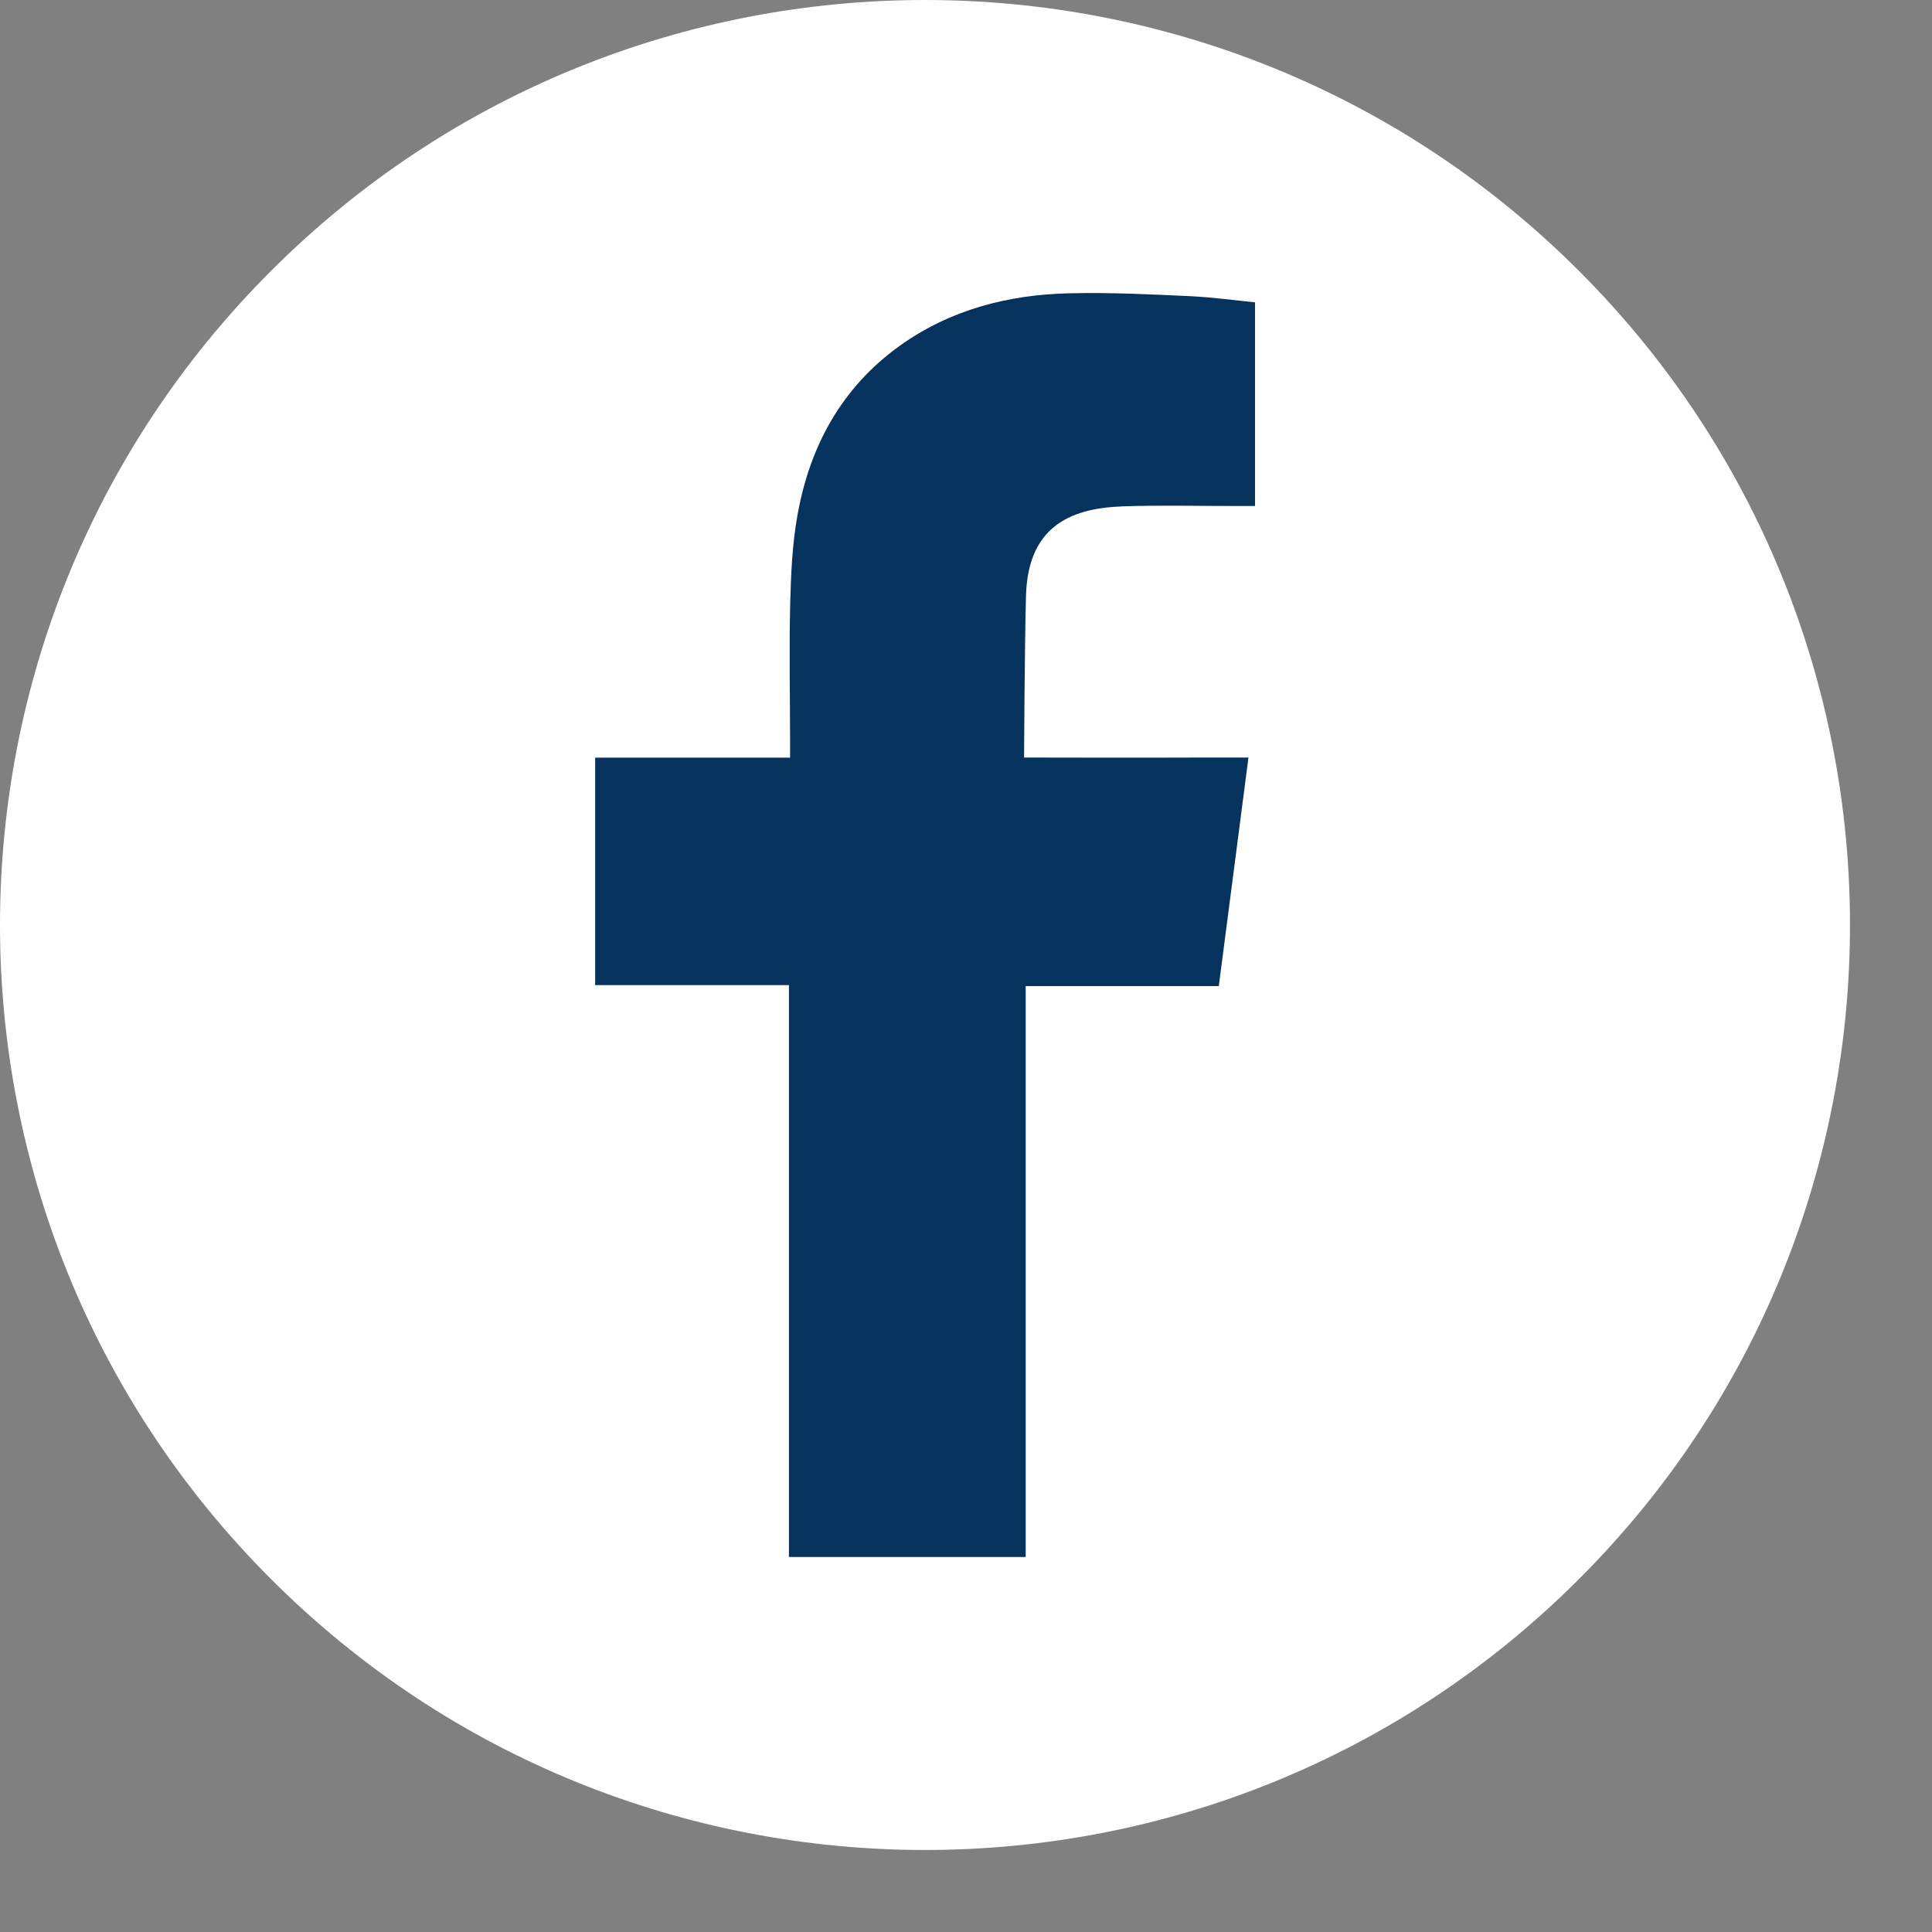
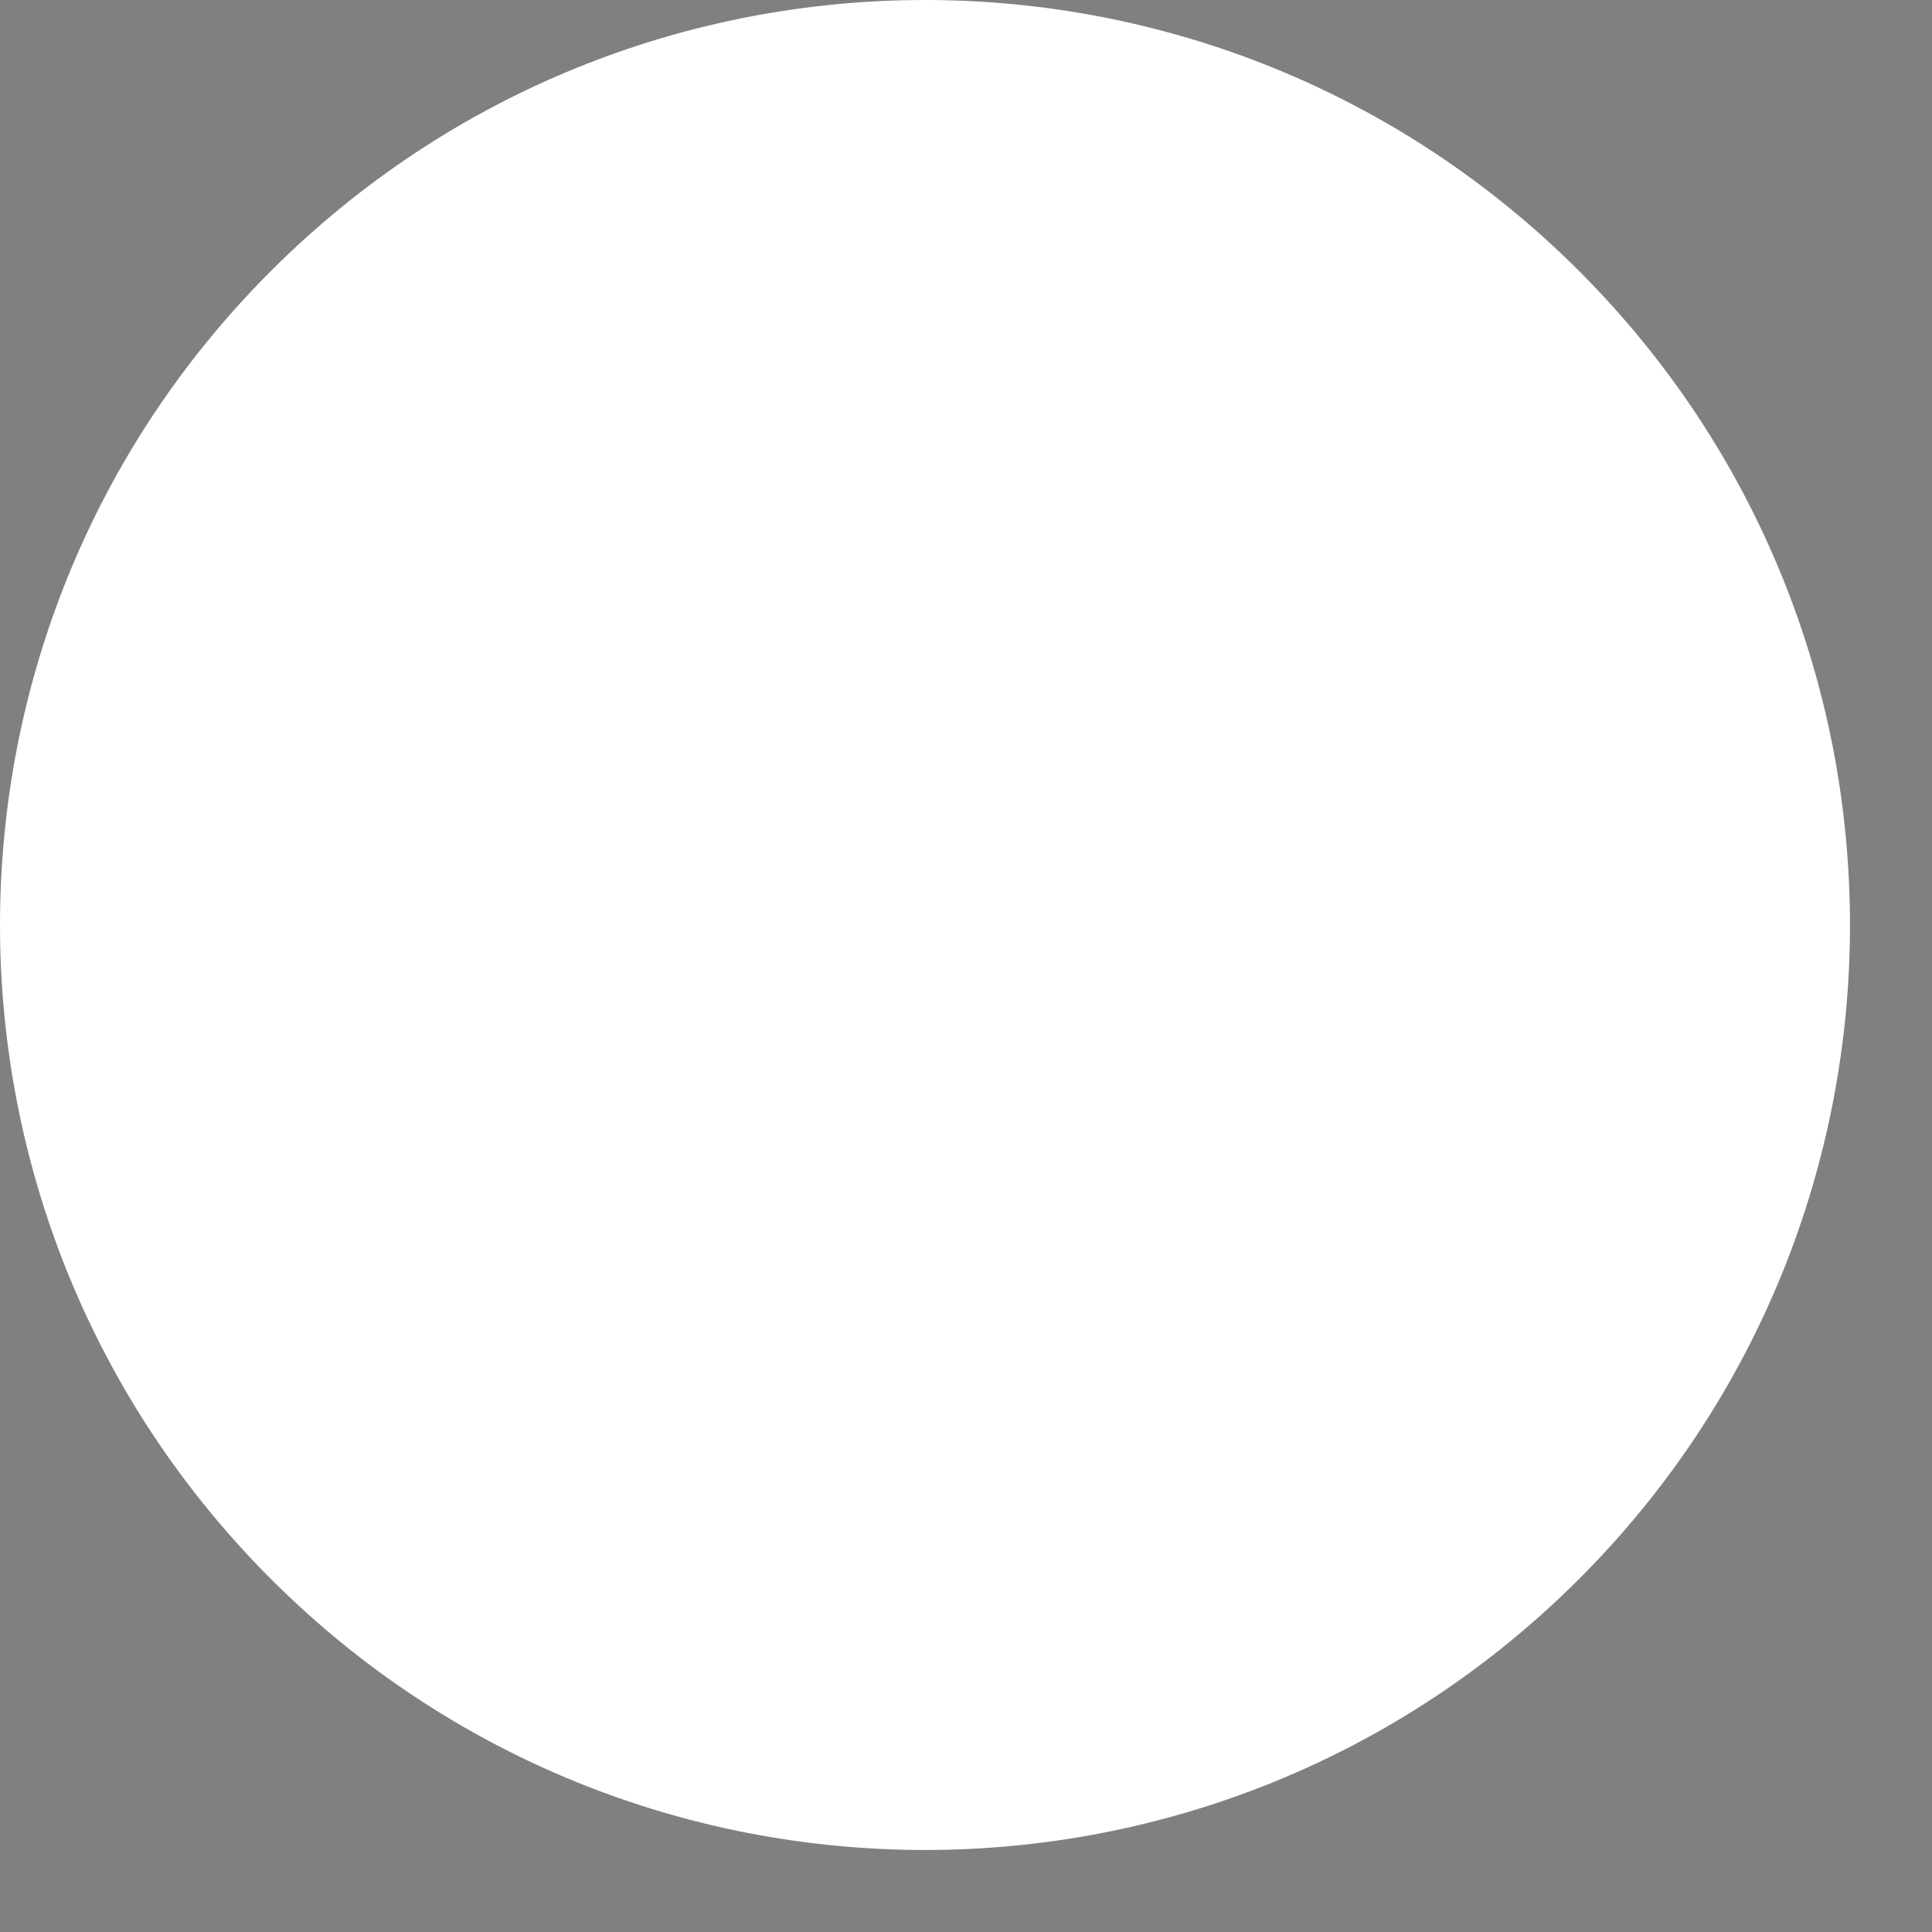
<svg xmlns="http://www.w3.org/2000/svg" width="20" height="20" viewBox="0 0 20 20" fill="none">
  <rect x="0" y="0" width="20" height="20" fill="#808080" stroke="none" />
  <path d="M16.346 16.346C20.086 12.607 20.086 6.544 16.346 2.805C12.607 -0.935 6.544 -0.935 2.805 2.805C-0.935 6.544 -0.935 12.607 2.805 16.346C6.544 20.086 12.607 20.086 16.346 16.346Z" fill="white" />
-   <path fill-rule="evenodd" clip-rule="evenodd" d="M11.608 5.242C12.013 5.228 12.418 5.239 12.825 5.238H12.992V3.13C12.775 3.108 12.549 3.077 12.322 3.066C11.906 3.047 11.49 3.026 11.074 3.036C10.439 3.05 9.838 3.204 9.312 3.581C8.71 4.014 8.38 4.623 8.254 5.341C8.201 5.638 8.188 5.945 8.18 6.247C8.169 6.72 8.178 7.193 8.179 7.666V7.843H6.161V10.198H8.167V16.118H10.618V10.208H12.617C12.719 9.425 12.819 8.649 12.924 7.842C12.764 7.842 12.619 7.842 12.475 7.842C11.906 7.845 10.601 7.842 10.601 7.842C10.601 7.842 10.607 6.675 10.621 6.168C10.64 5.475 11.052 5.263 11.608 5.243V5.242Z" fill="#06335E" />
</svg>